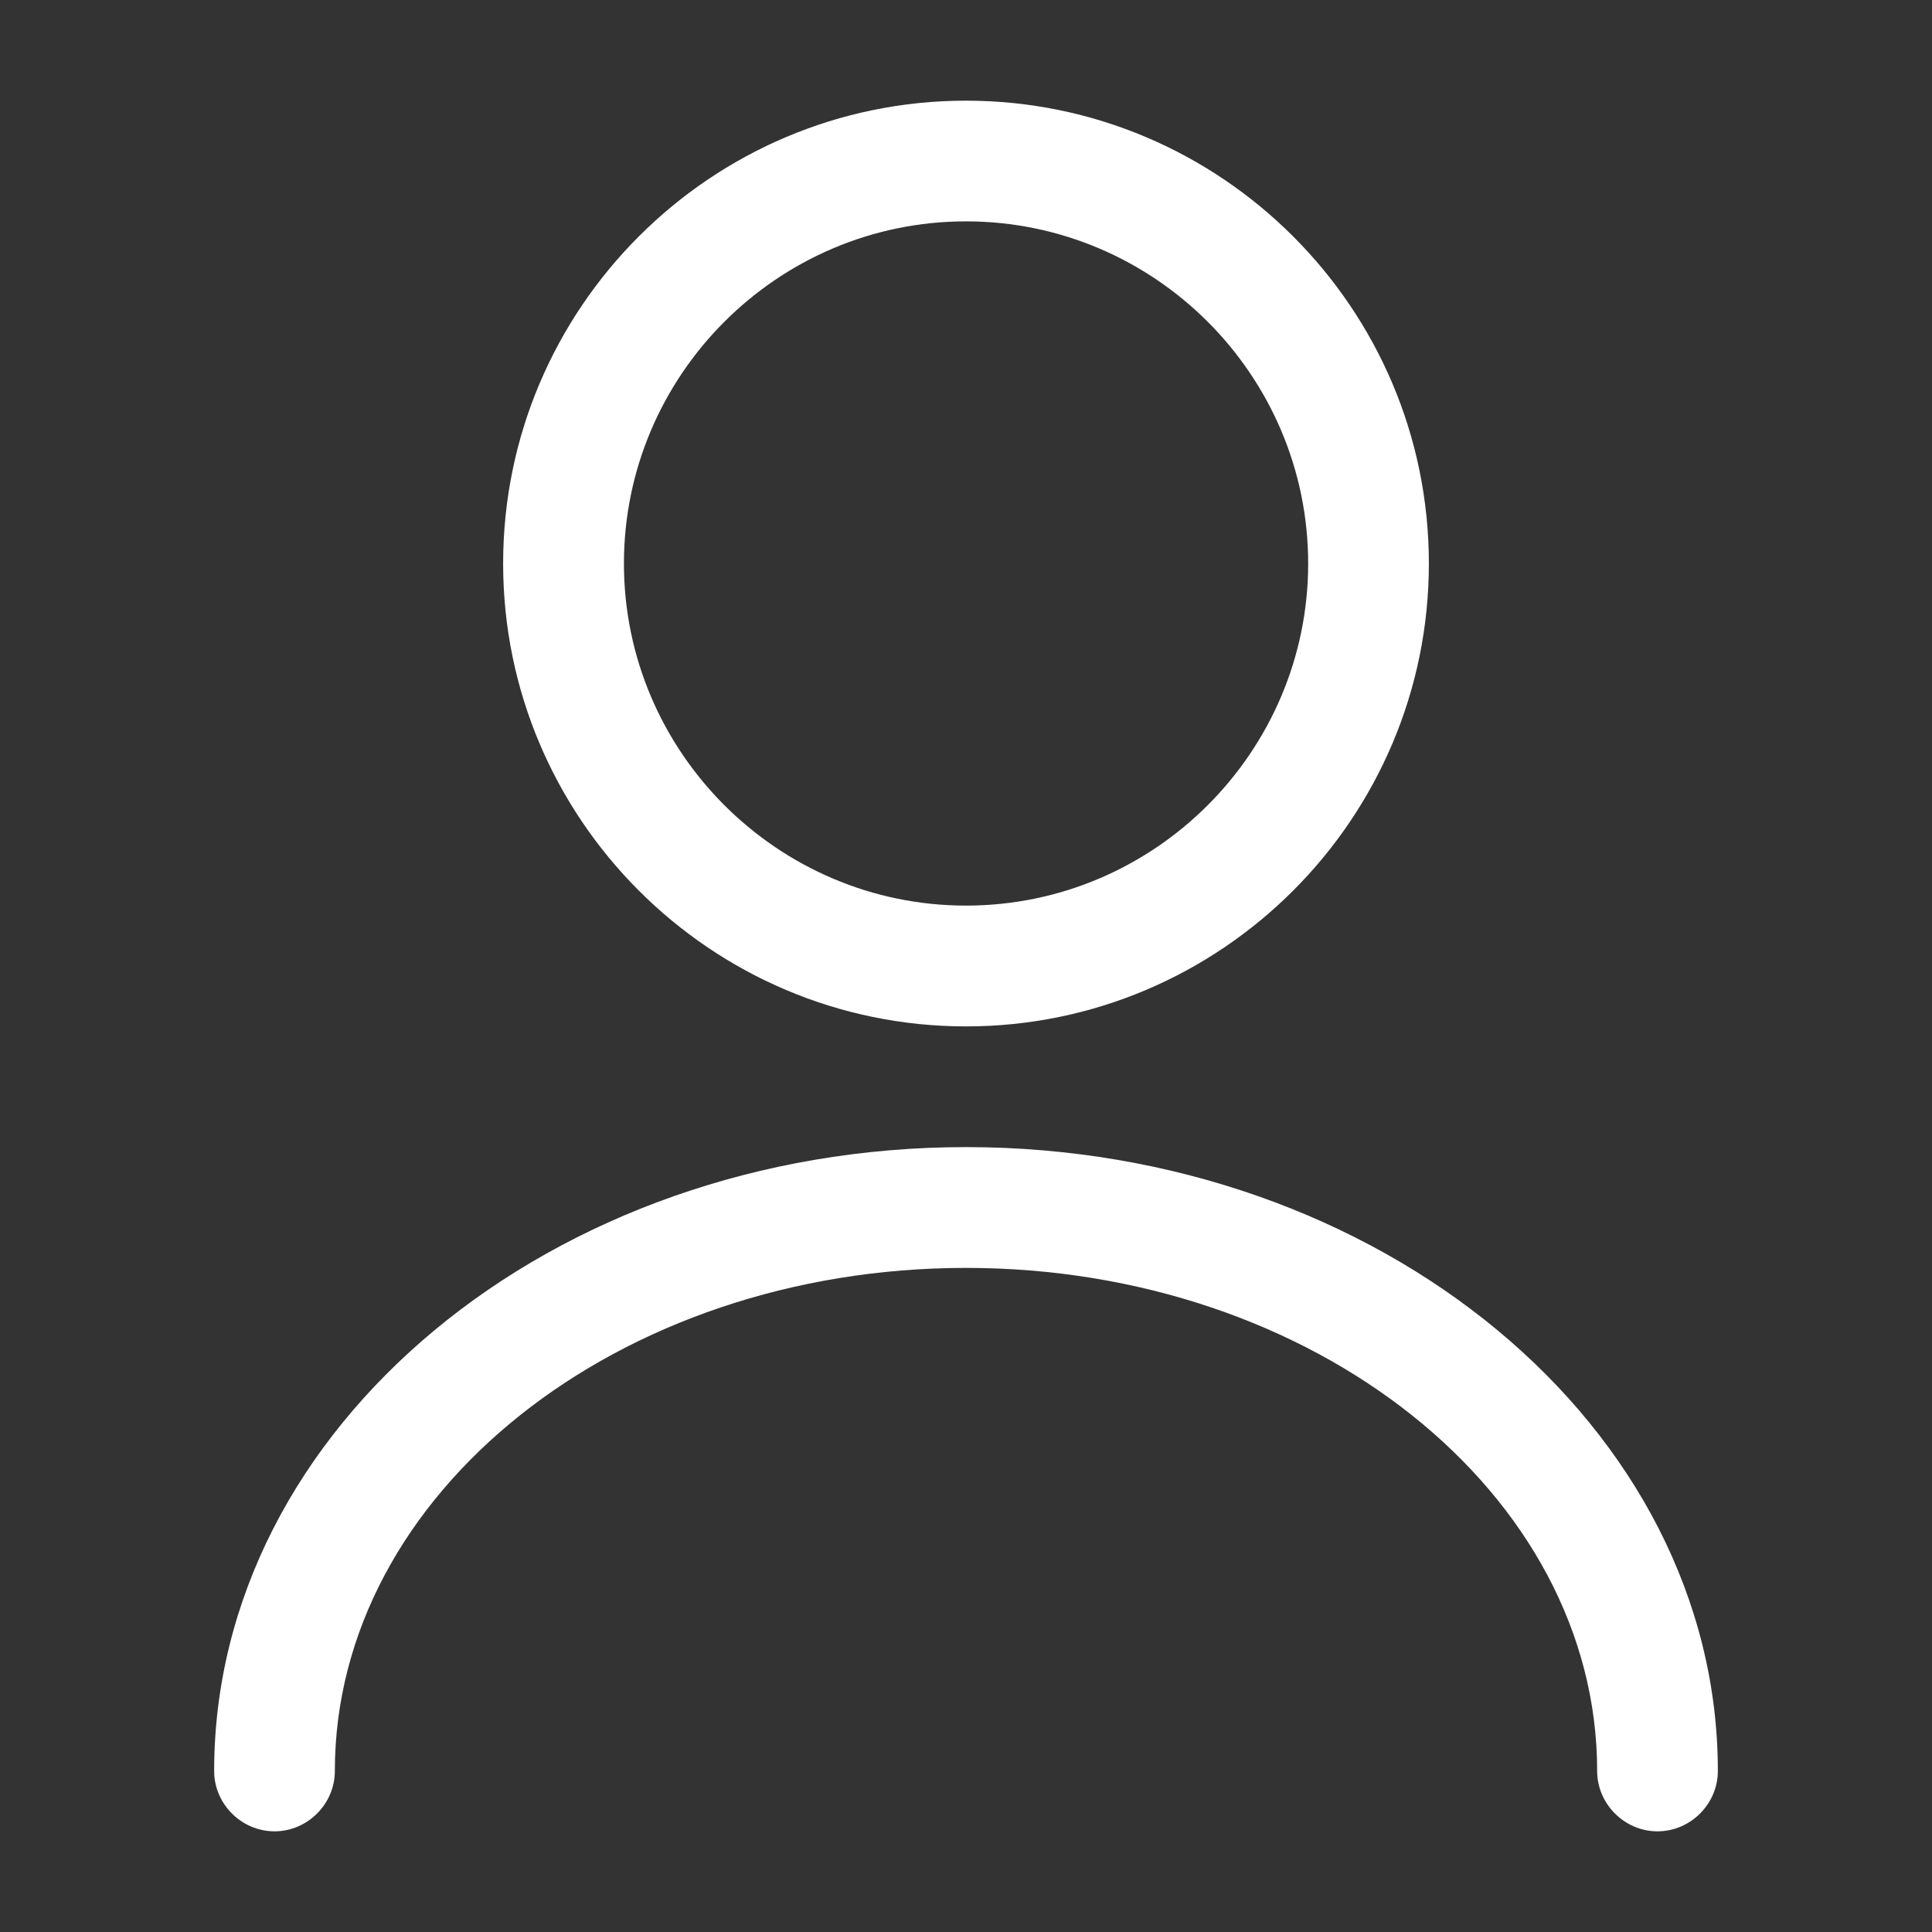
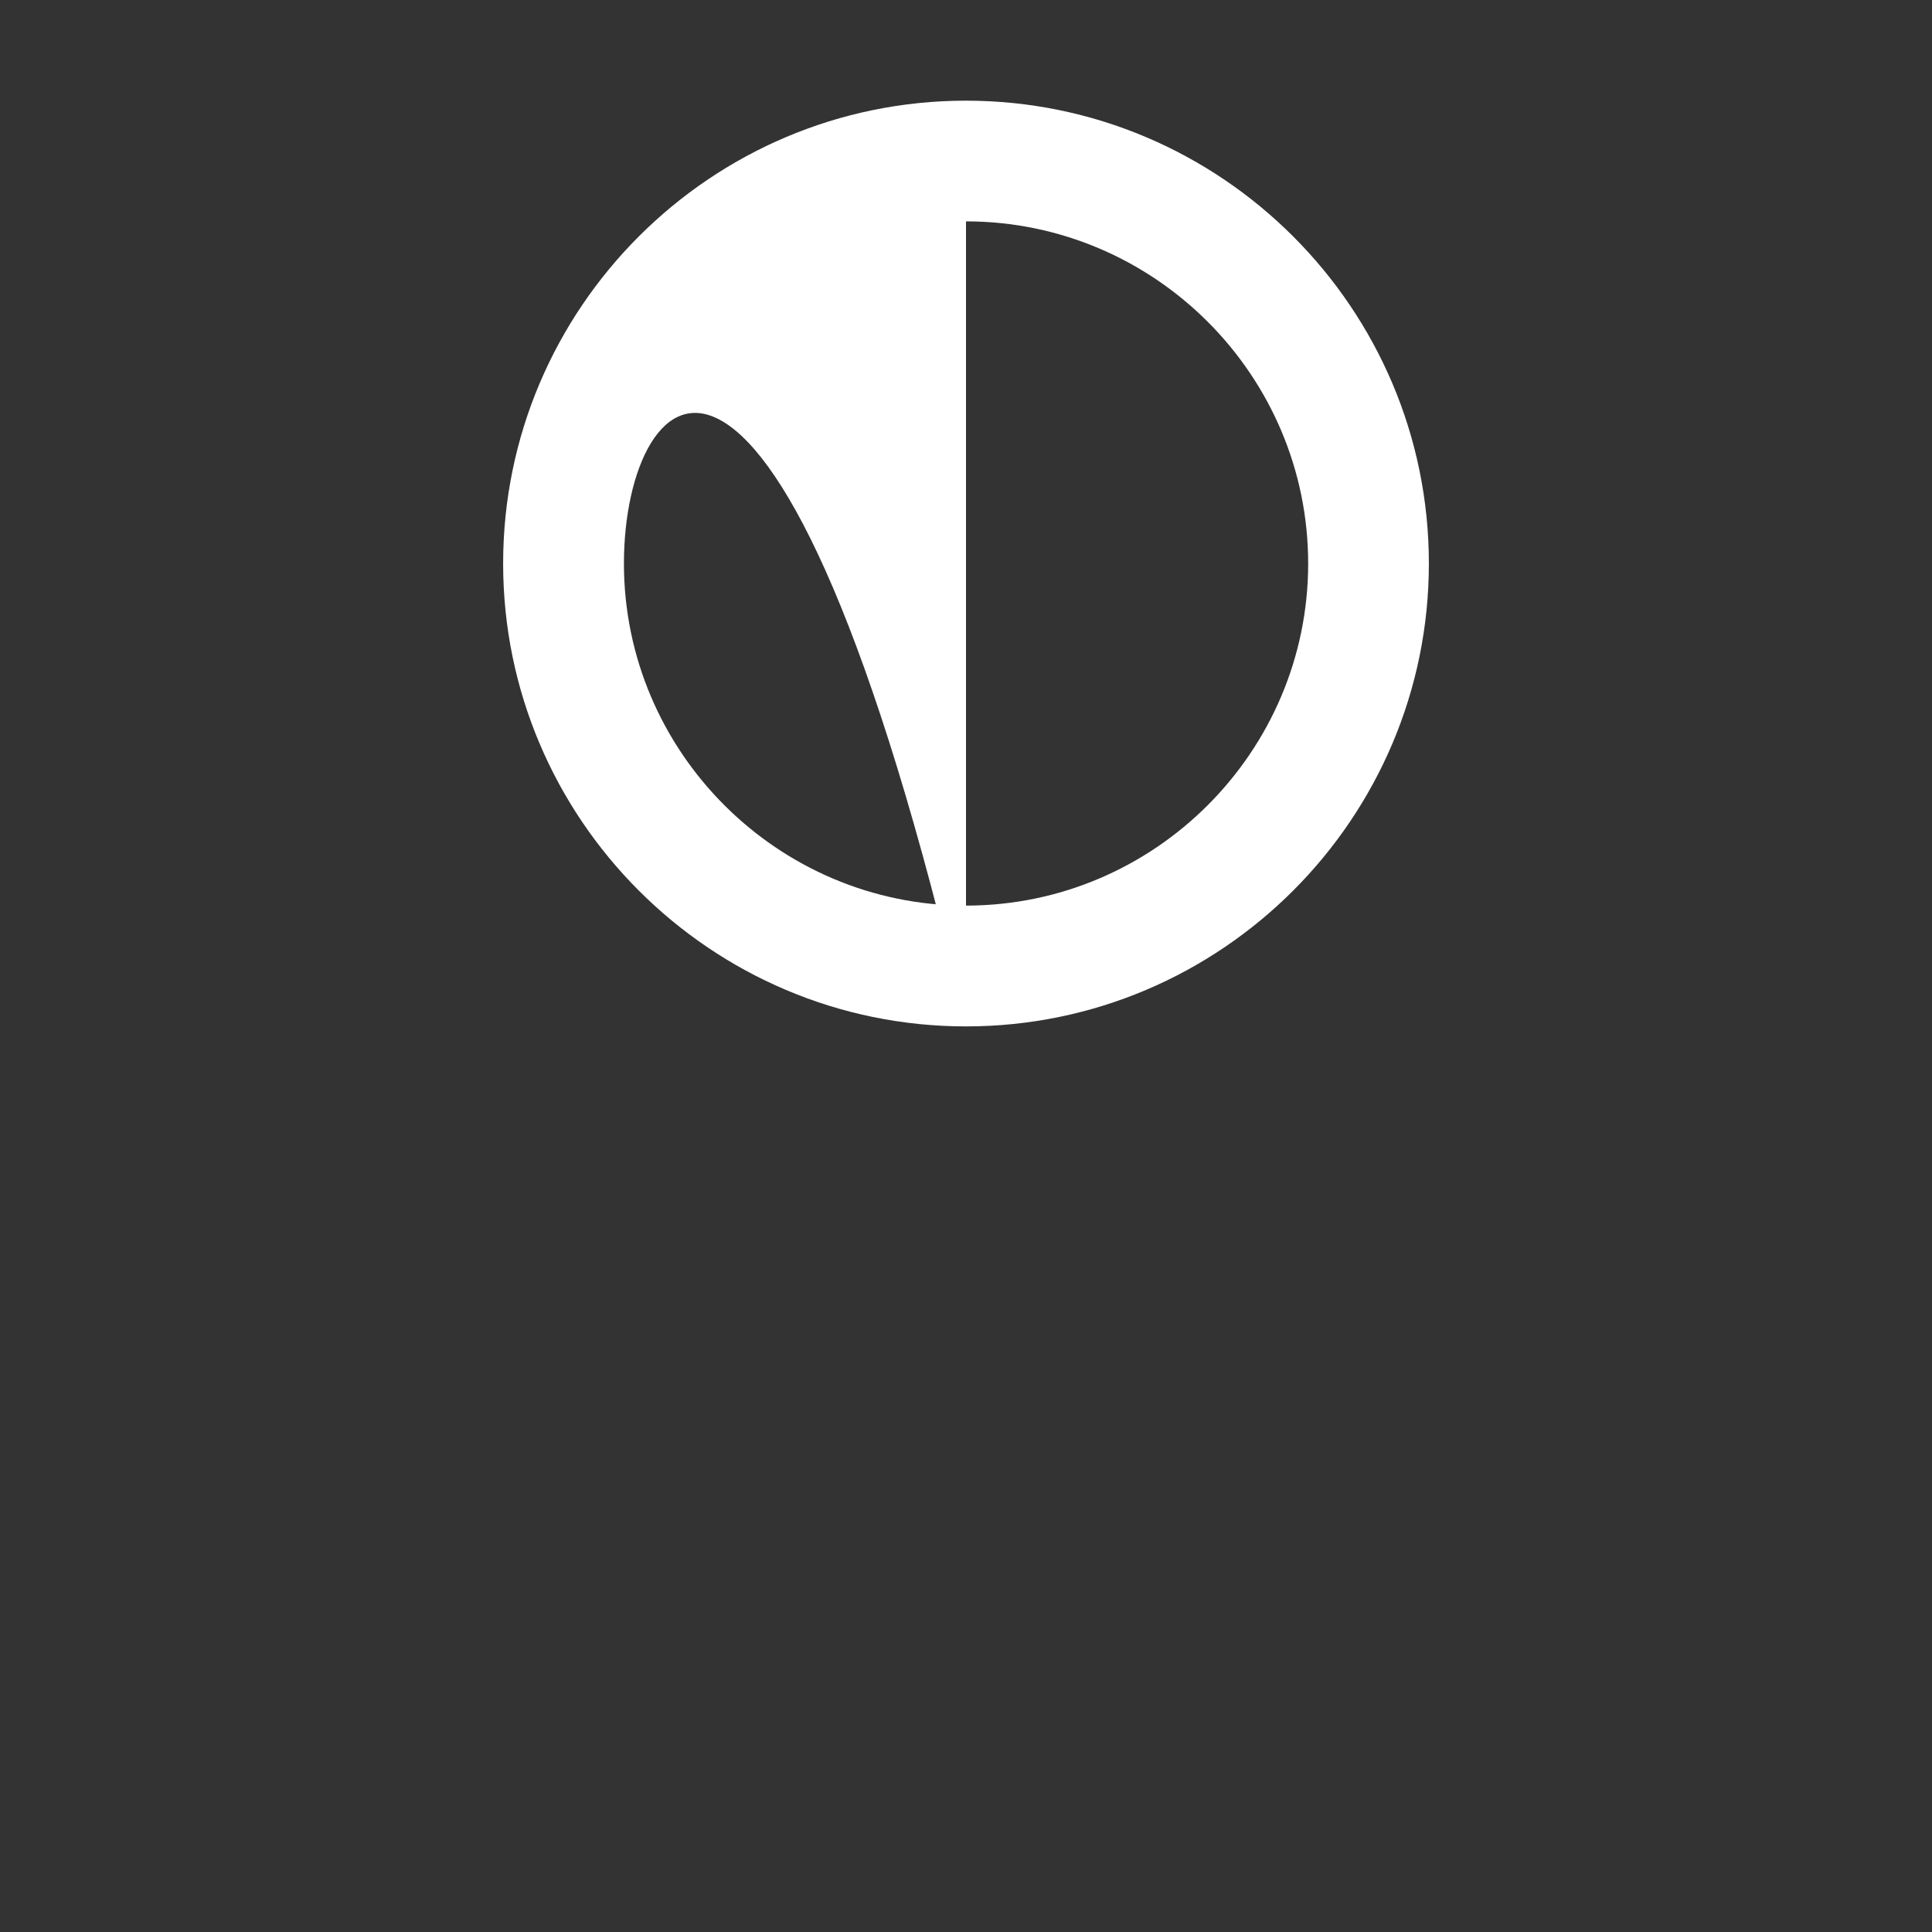
<svg xmlns="http://www.w3.org/2000/svg" width="19" height="19" viewBox="0 0 19 19" fill="none">
  <rect x="0" y="0" width="19" height="19" fill="#333333" stroke="none" />
-   <path d="M9.5 10.094C6.99 10.094 4.948 8.051 4.948 5.542C4.948 3.032 6.99 0.99 9.5 0.99C12.01 0.99 14.052 3.032 14.052 5.542C14.052 8.051 12.01 10.094 9.5 10.094ZM9.5 2.177C7.648 2.177 6.136 3.689 6.136 5.542C6.136 7.394 7.648 8.906 9.5 8.906C11.353 8.906 12.865 7.394 12.865 5.542C12.865 3.689 11.353 2.177 9.5 2.177Z" fill="white" />
-   <path d="M16.3 18.01C15.976 18.01 15.707 17.741 15.707 17.417C15.707 14.685 12.92 12.469 9.5 12.469C6.08 12.469 3.293 14.685 3.293 17.417C3.293 17.741 3.024 18.01 2.7 18.01C2.375 18.01 2.106 17.741 2.106 17.417C2.106 14.036 5.423 11.281 9.5 11.281C13.577 11.281 16.894 14.036 16.894 17.417C16.894 17.741 16.625 18.01 16.3 18.01Z" fill="white" />
+   <path d="M9.5 10.094C6.99 10.094 4.948 8.051 4.948 5.542C4.948 3.032 6.99 0.99 9.5 0.99C12.01 0.99 14.052 3.032 14.052 5.542C14.052 8.051 12.01 10.094 9.5 10.094ZC7.648 2.177 6.136 3.689 6.136 5.542C6.136 7.394 7.648 8.906 9.5 8.906C11.353 8.906 12.865 7.394 12.865 5.542C12.865 3.689 11.353 2.177 9.5 2.177Z" fill="white" />
</svg>